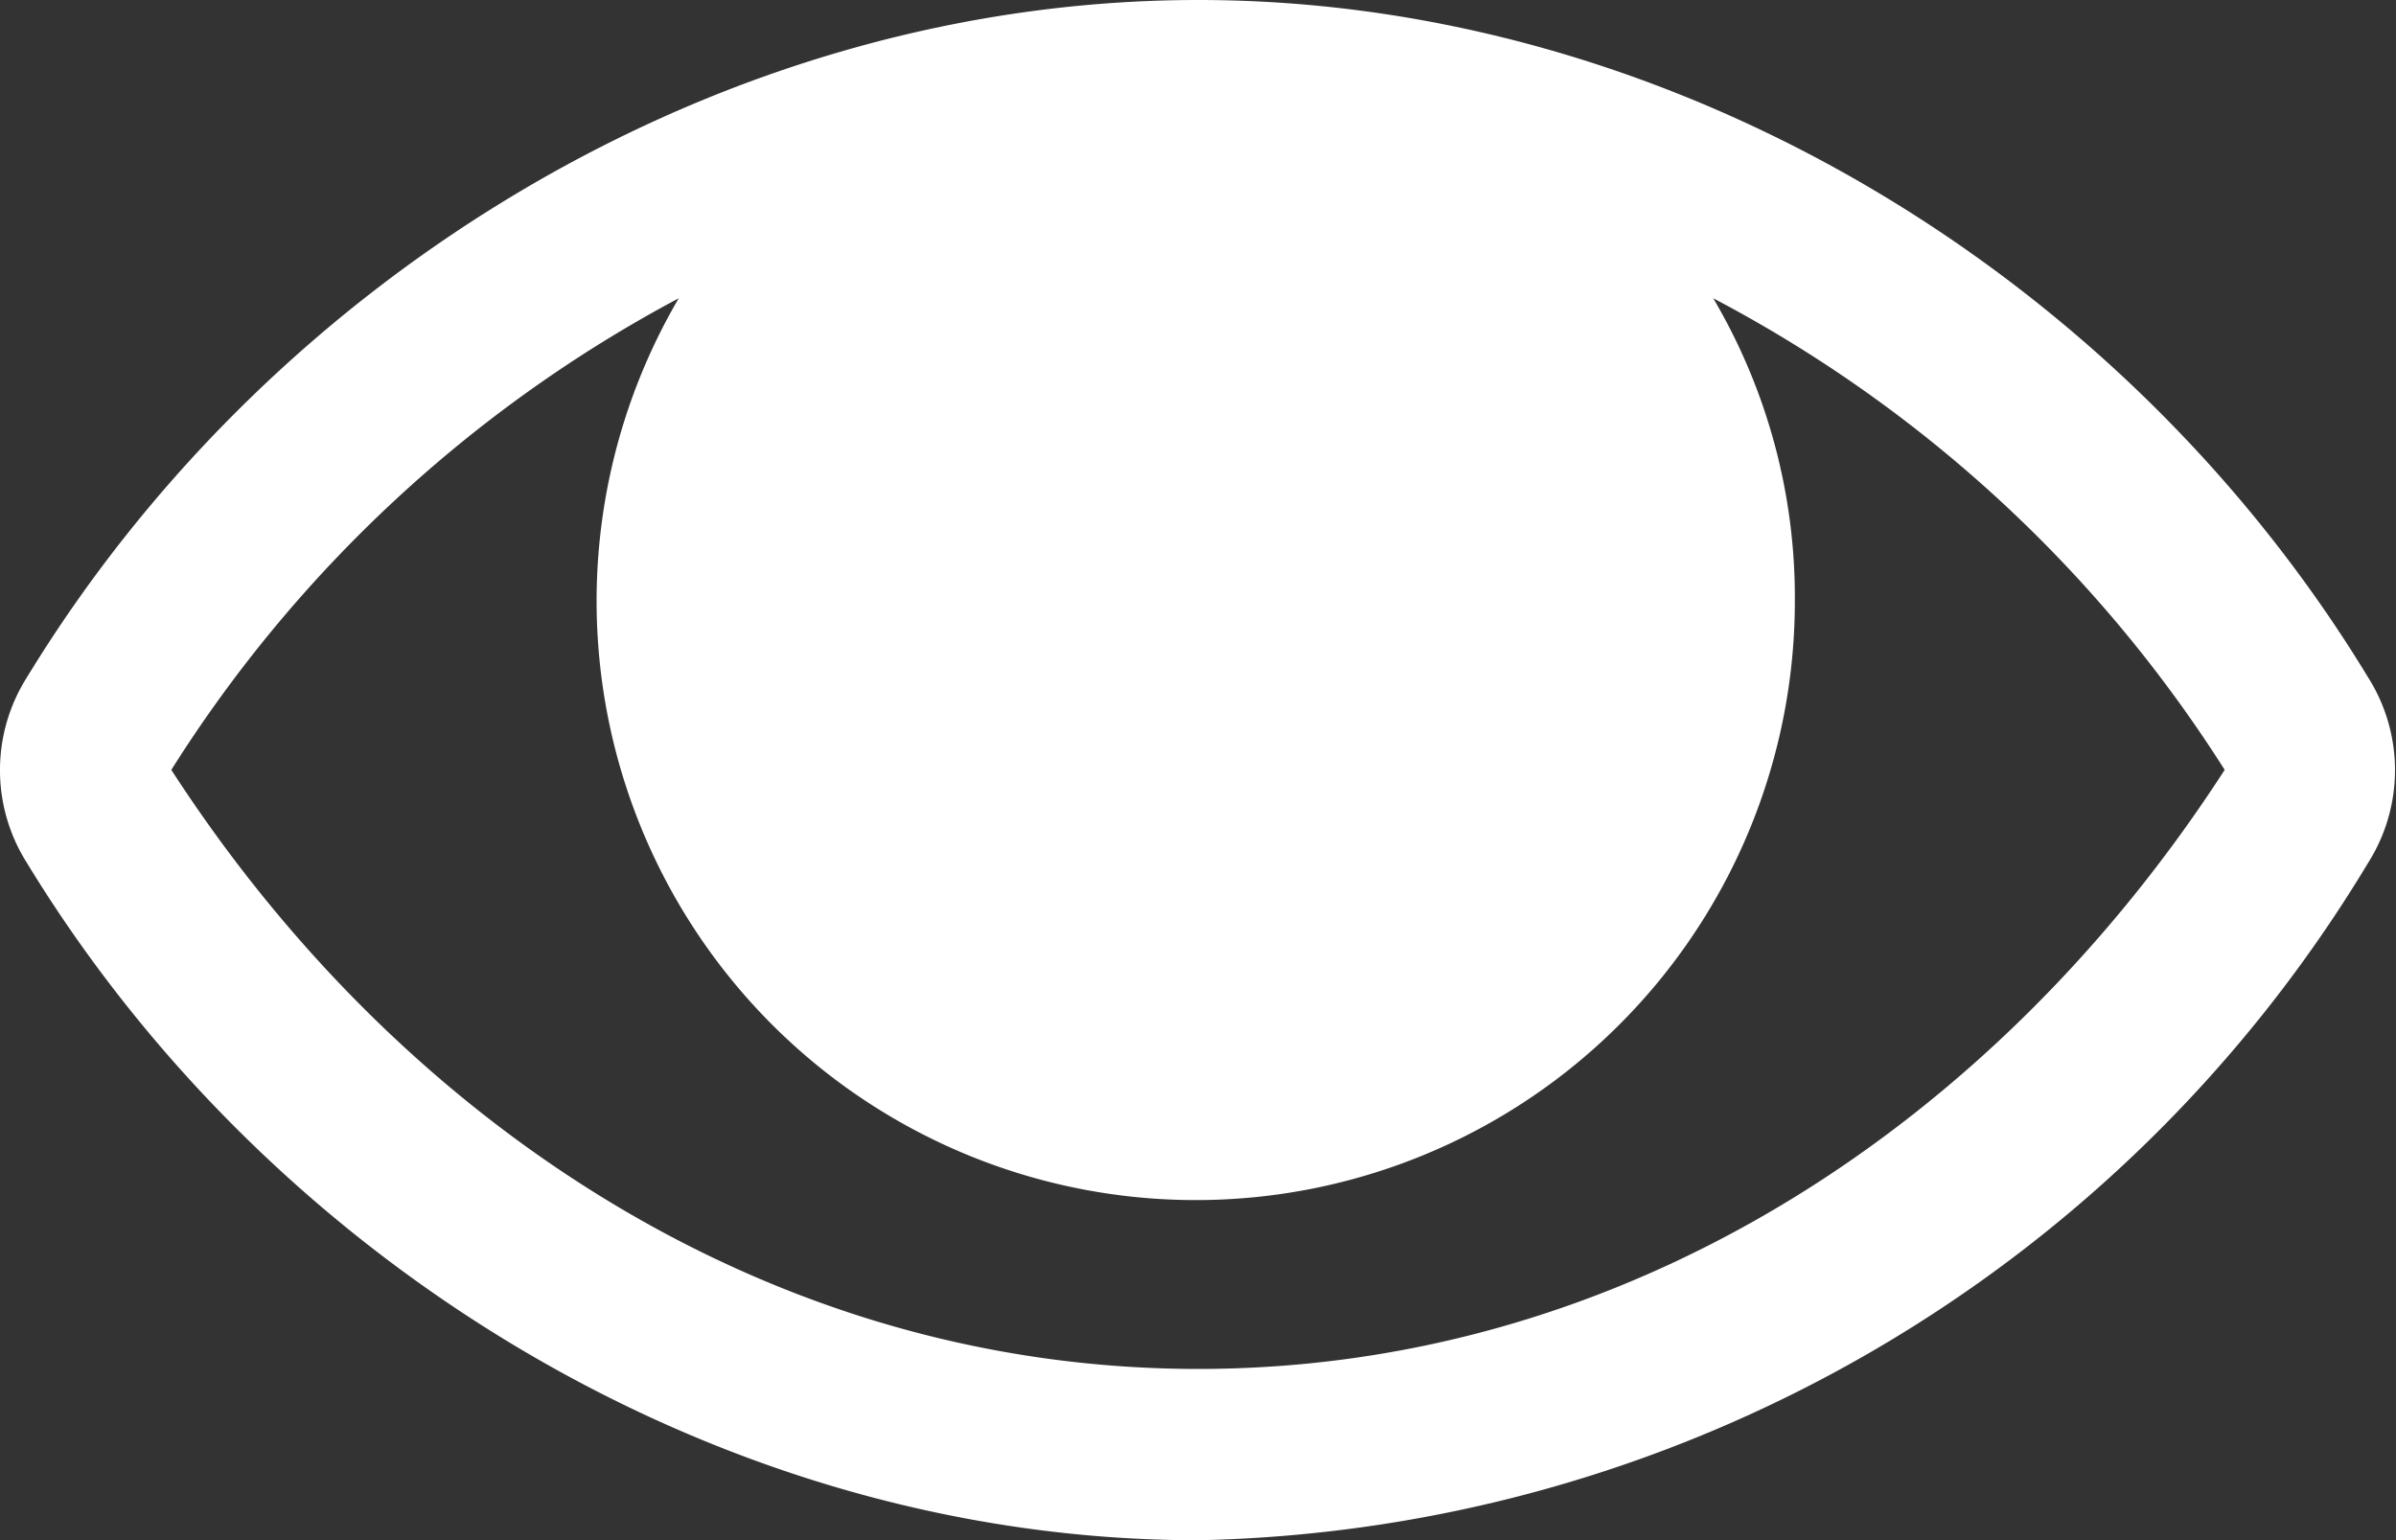
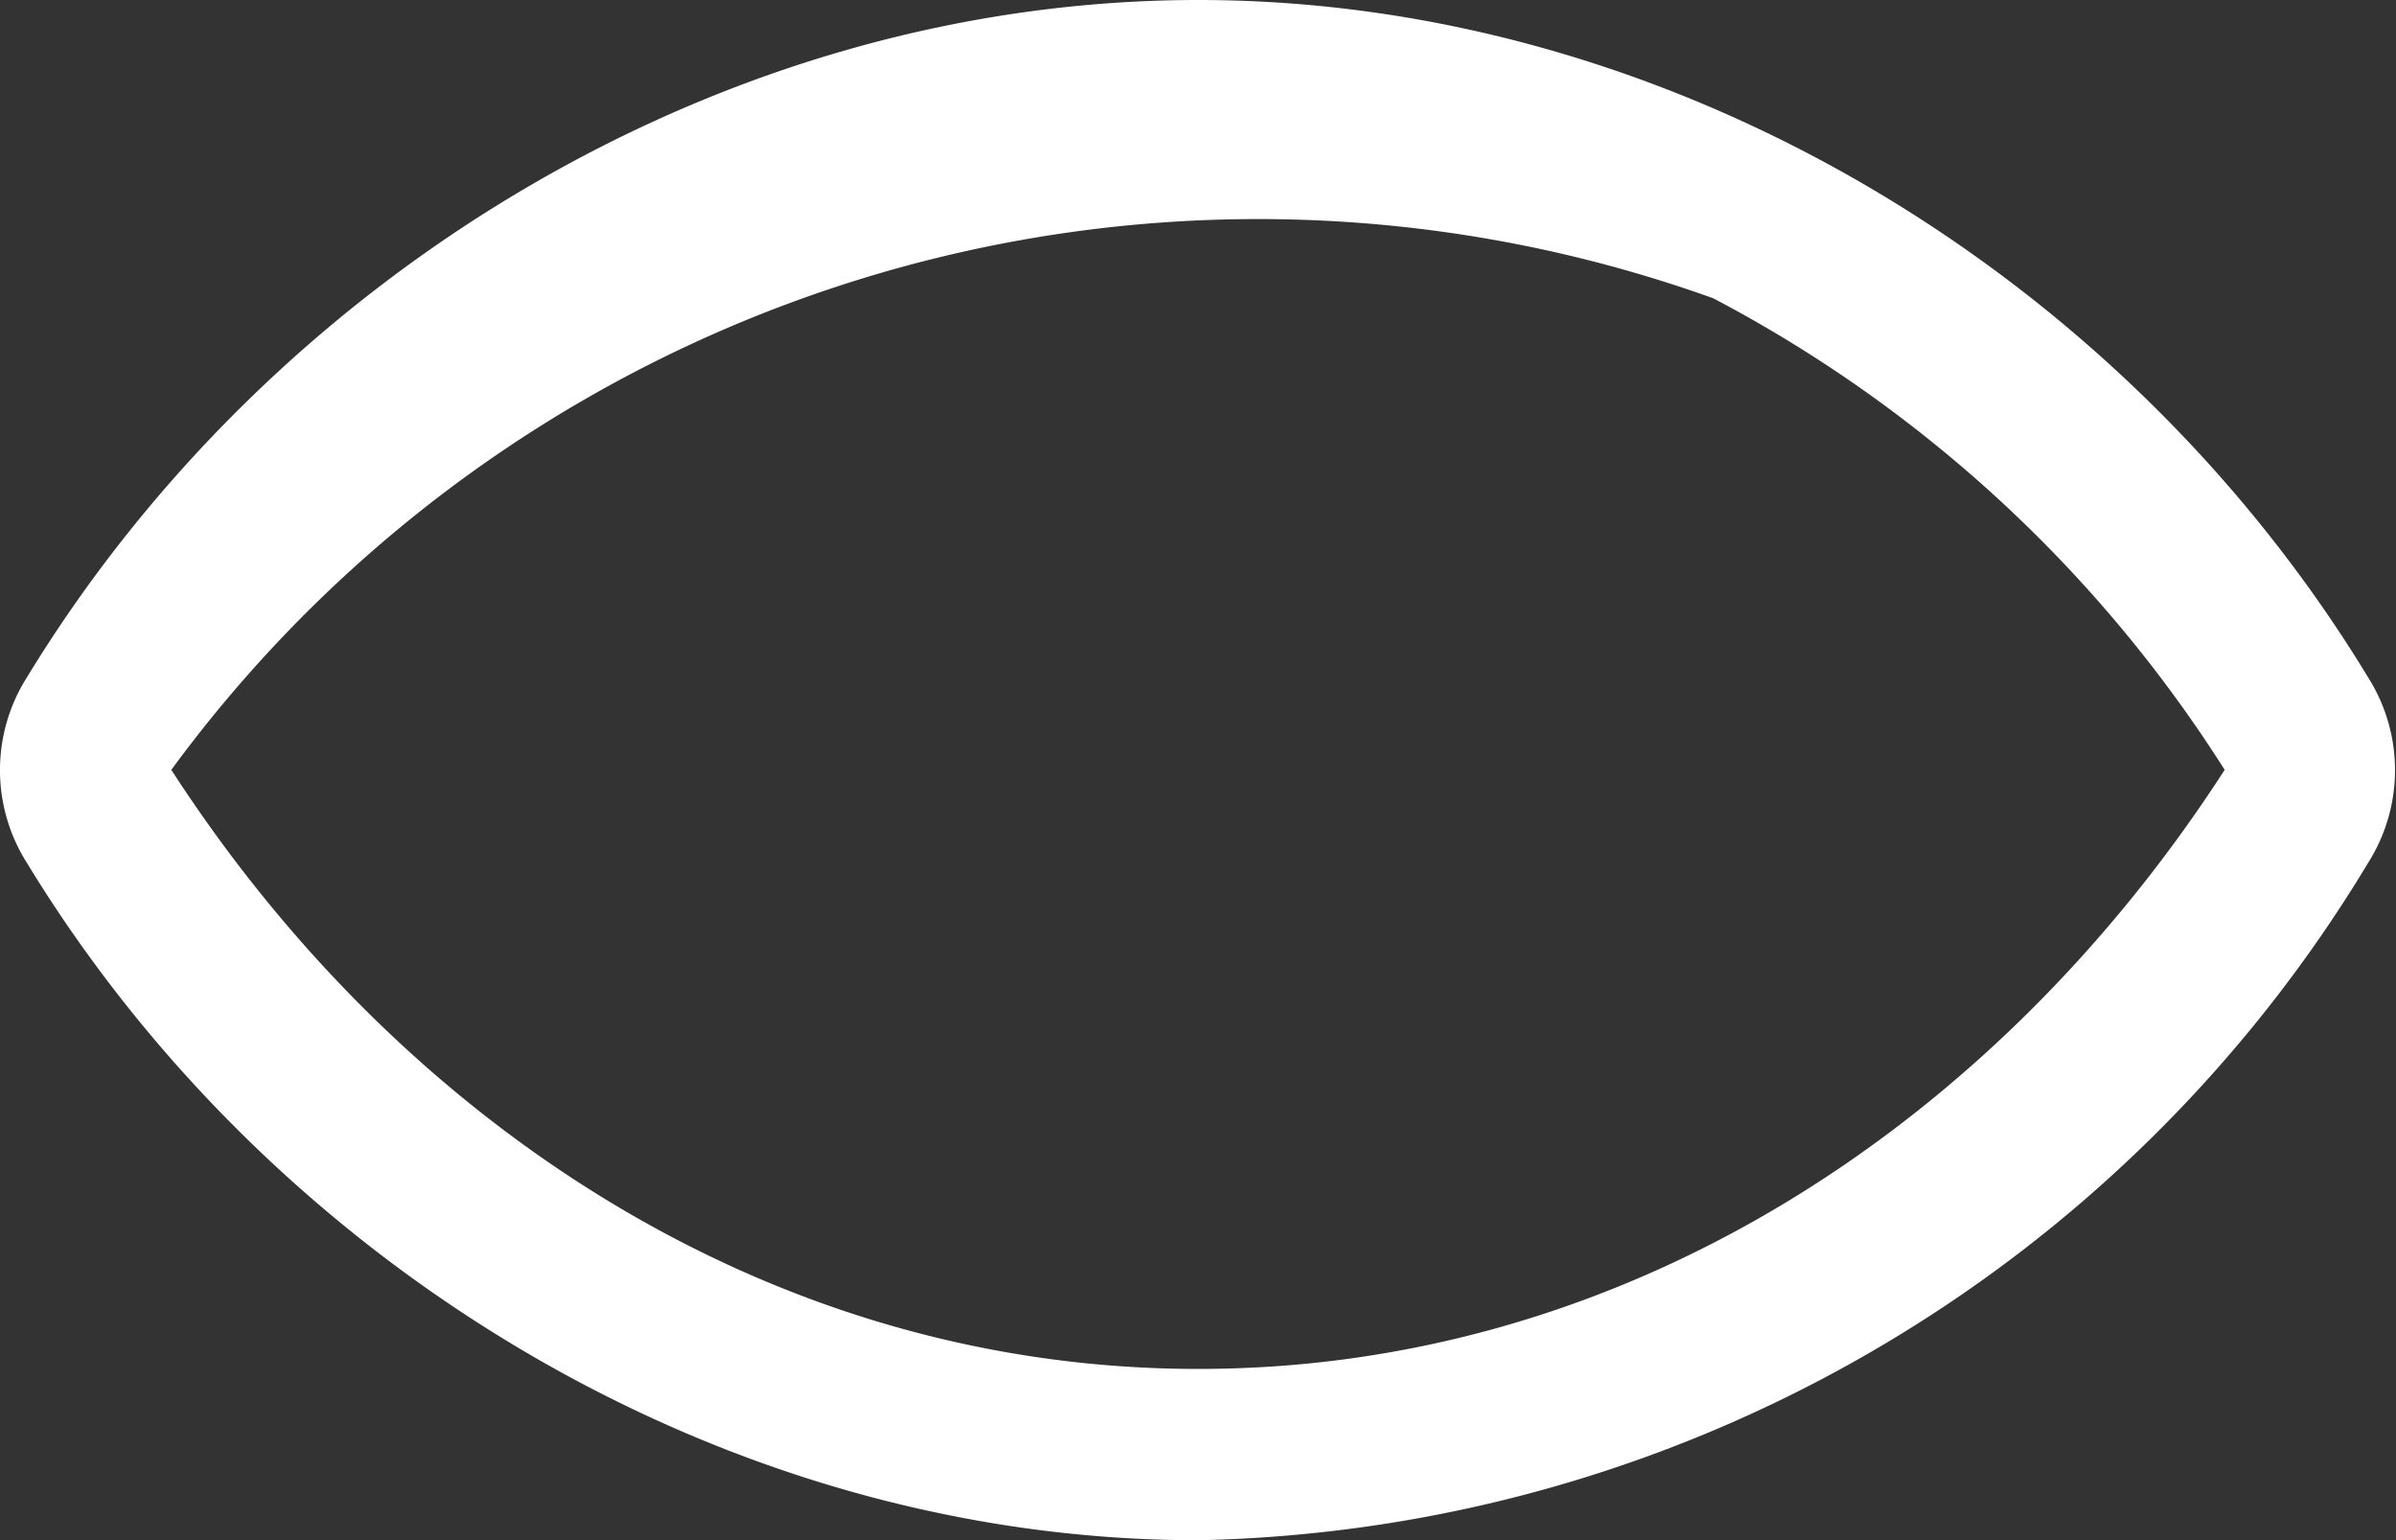
<svg xmlns="http://www.w3.org/2000/svg" viewBox="0 0 47.55 30.57">
  <rect x="0" y="0" width="47.55" height="30.57" fill="#333333" stroke="none" />
  <defs>
    <style>.cls-1{fill:#fff;}</style>
  </defs>
  <g id="Layer_2" data-name="Layer 2">
    <g id="Layer_1-2" data-name="Layer 1">
-       <path class="cls-1" d="M47,17.12A27.76,27.76,0,0,1,23.78,30.57c-9.42,0-18.37-5.44-23.25-13.45a3.44,3.44,0,0,1,0-3.67C5.41,5.44,14.36,0,23.78,0S42.14,5.44,47,13.45a3.44,3.44,0,0,1,0,3.67ZM34,5.92a11.69,11.69,0,0,1,1.62,6,11.89,11.89,0,1,1-22.15-6A26.74,26.74,0,0,0,3.4,15.28c4.53,7,11.86,11.89,20.38,11.89s15.84-4.88,20.37-11.89A26.74,26.74,0,0,0,34,5.92Z" />
+       <path class="cls-1" d="M47,17.12A27.76,27.76,0,0,1,23.78,30.57c-9.42,0-18.37-5.44-23.25-13.45a3.44,3.44,0,0,1,0-3.67C5.41,5.44,14.36,0,23.78,0S42.14,5.44,47,13.45a3.44,3.44,0,0,1,0,3.67ZM34,5.92A26.74,26.74,0,0,0,3.4,15.28c4.53,7,11.86,11.89,20.38,11.89s15.84-4.88,20.37-11.89A26.74,26.74,0,0,0,34,5.92Z" />
    </g>
  </g>
</svg>